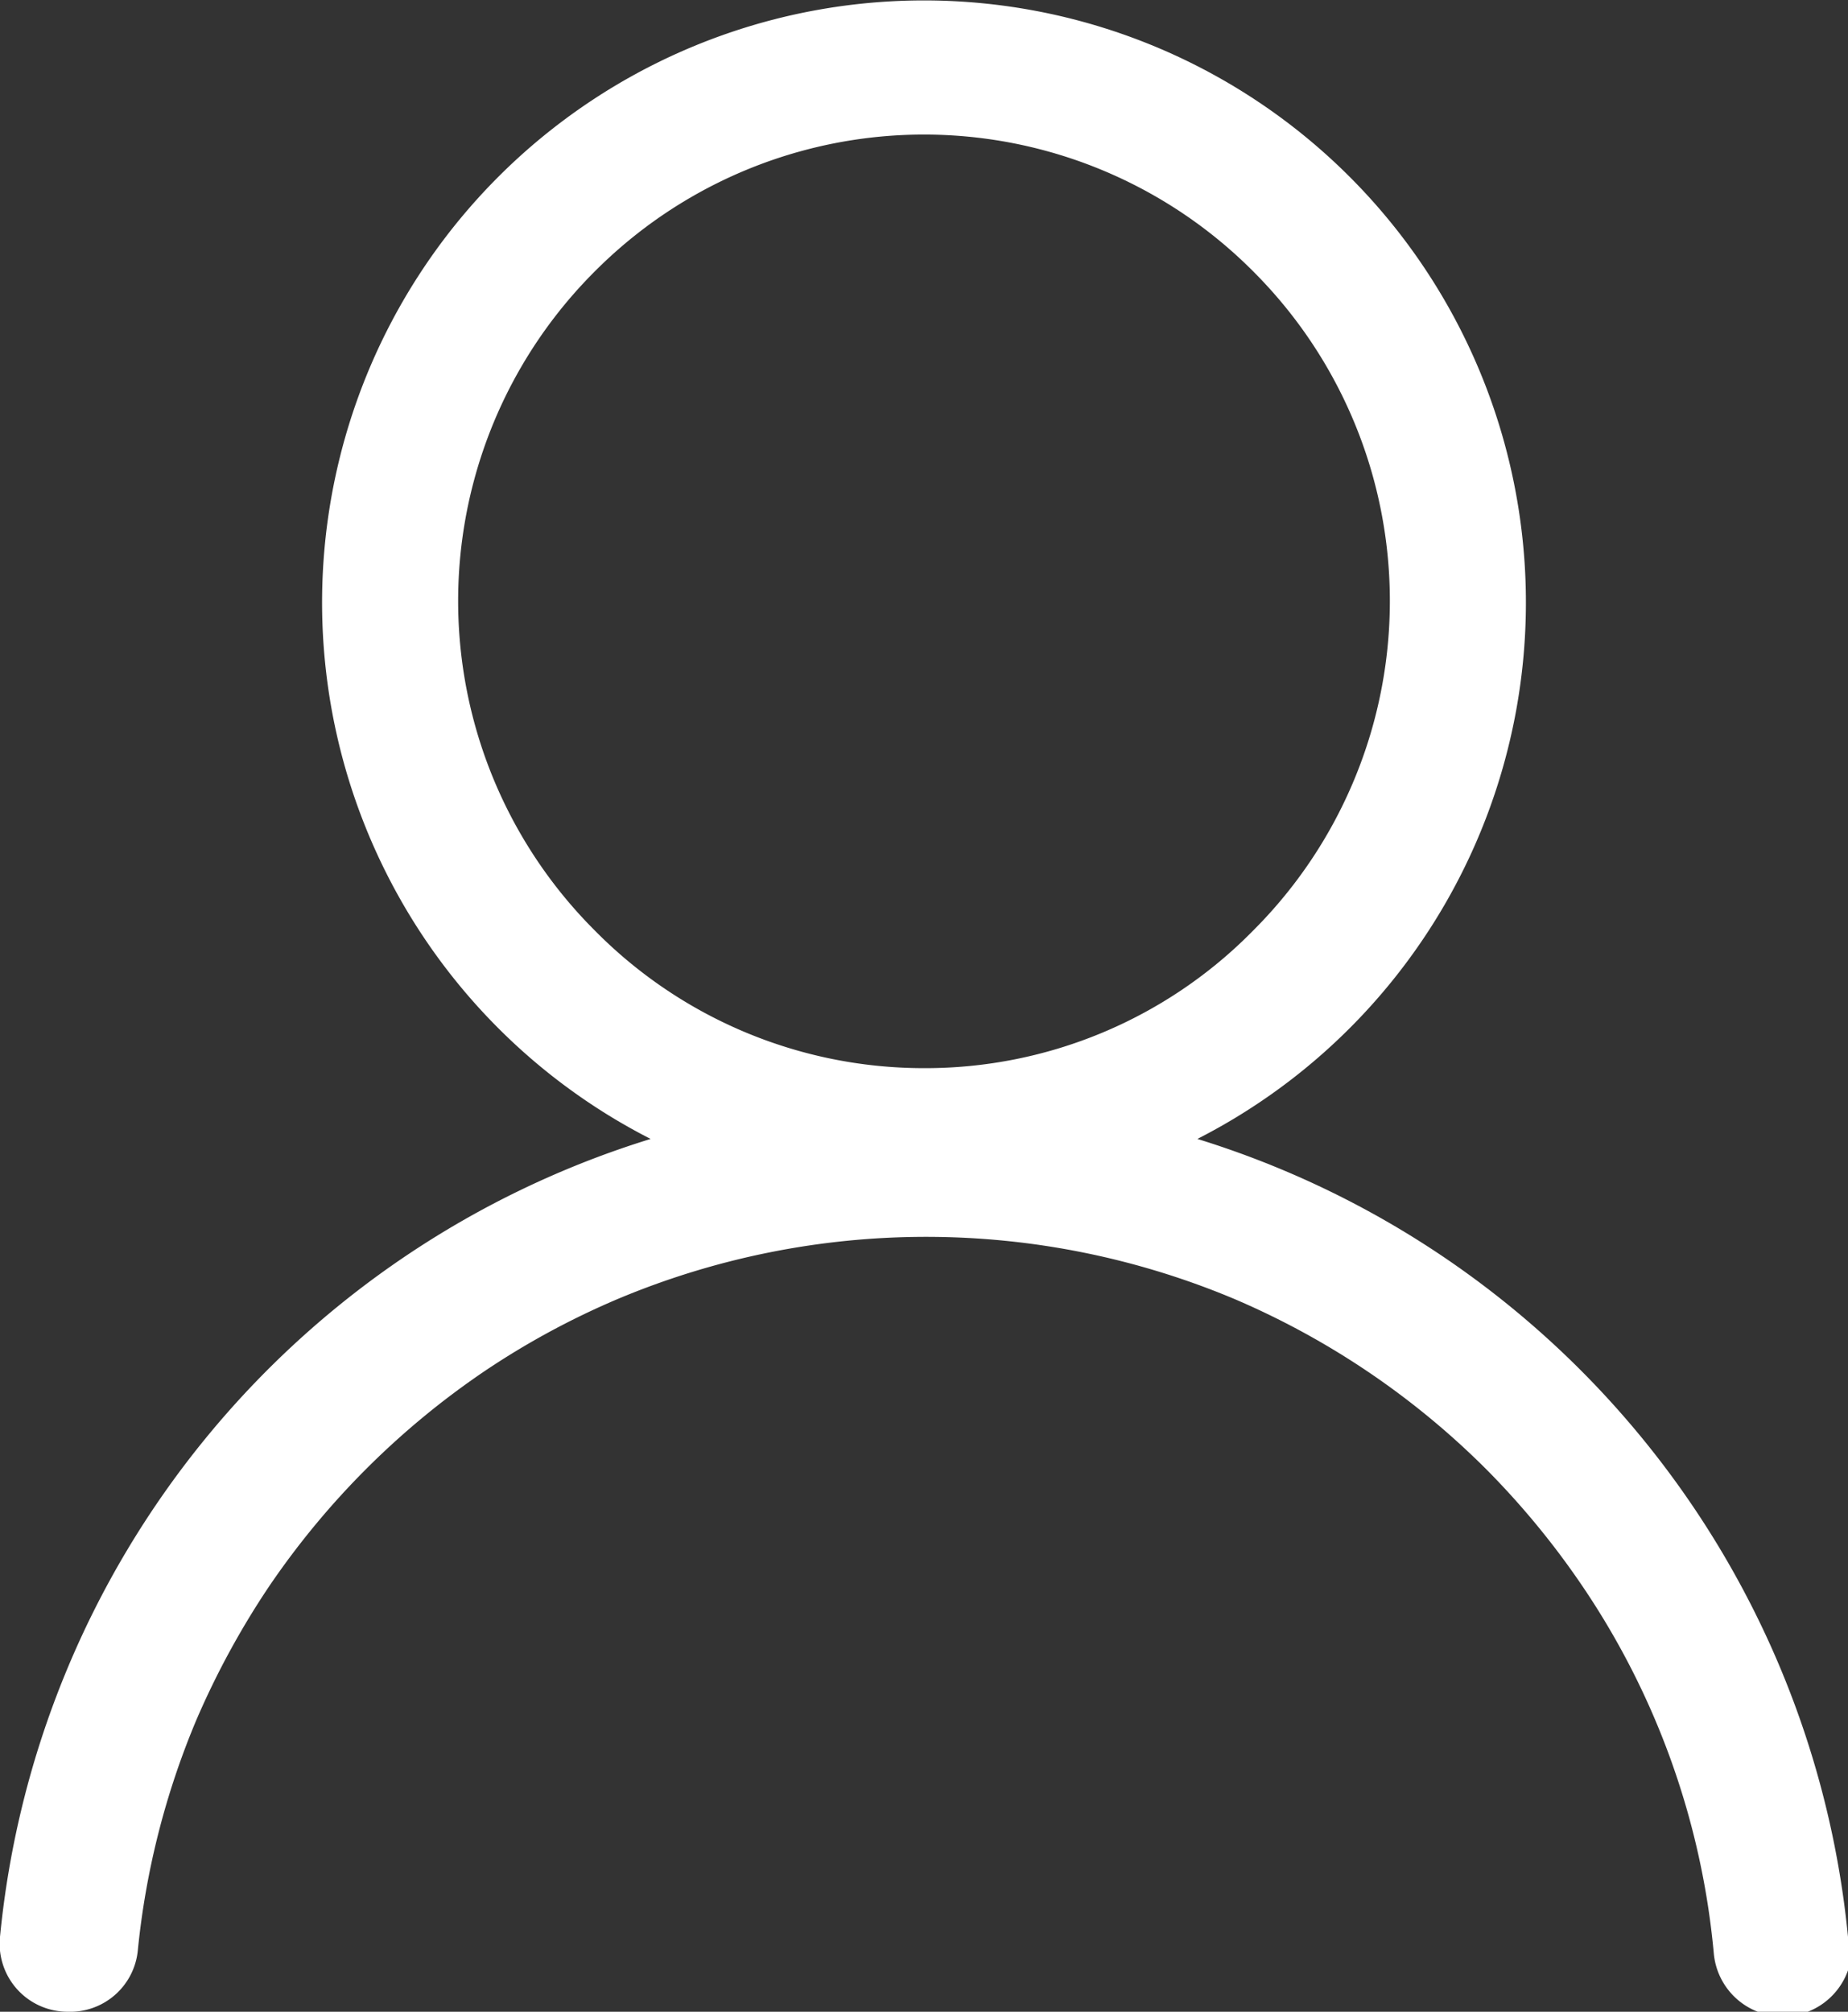
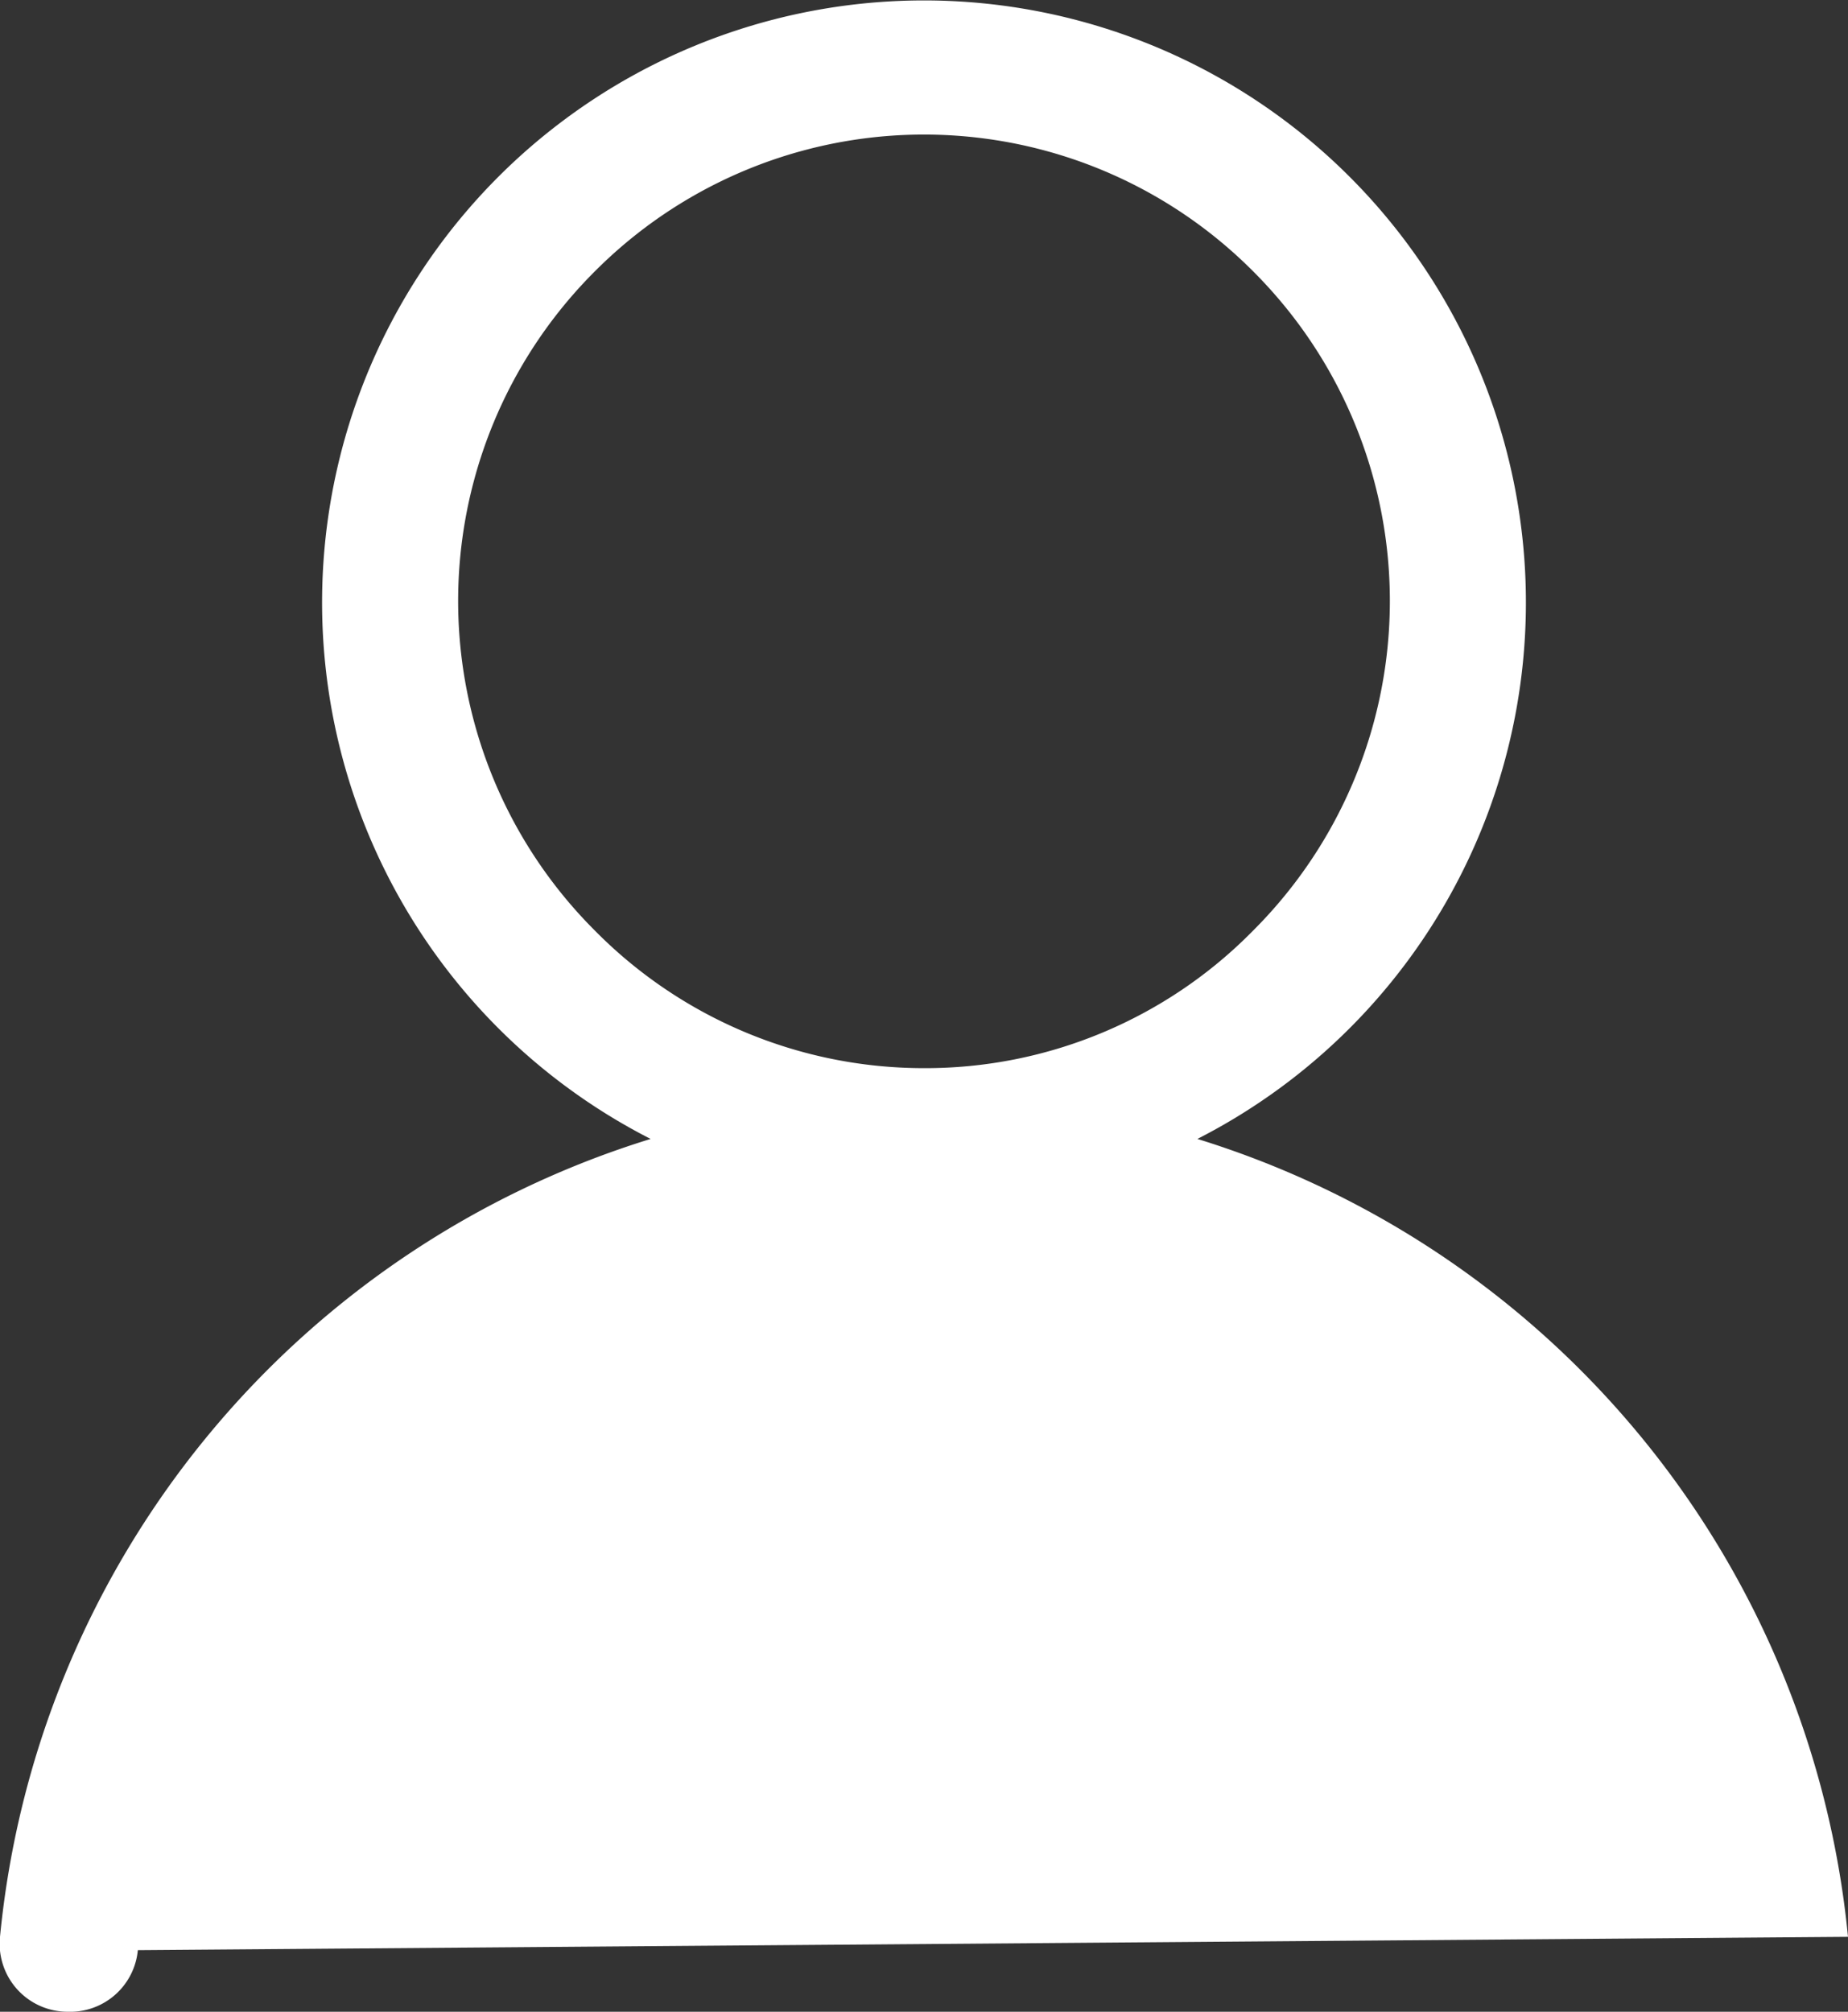
<svg xmlns="http://www.w3.org/2000/svg" width="40.22" height="43.77" viewBox="0 0 40.22 43.77">
  <rect x="0" y="0" width="40.22" height="43.77" fill="#333333" stroke="none" />
  <defs>
    <style>.cls-1{fill:#fff;}</style>
  </defs>
  <g id="レイヤー_2" data-name="レイヤー 2">
    <g id="レイヤー_1-2" data-name="レイヤー 1">
-       <path class="cls-1" d="M40.22,42.14A20.22,20.22,0,0,0,26.06,24.78a13.1,13.1,0,1,0-11.9,0A20.21,20.21,0,0,0,0,42.14a1.48,1.48,0,0,0,1.47,1.63h0A1.48,1.48,0,0,0,3,42.43a17.35,17.35,0,0,1,1.27-5,17.93,17.93,0,0,1,1.59-2.92,17.6,17.6,0,0,1,4.66-4.66,17.29,17.29,0,0,1,2.93-1.59,17.33,17.33,0,0,1,13.41,0,17.44,17.44,0,0,1,5.48,3.7,17.68,17.68,0,0,1,2.1,2.55,17,17,0,0,1,2.86,8,1.49,1.49,0,0,0,3-.29ZM20.11,23.24a10.06,10.06,0,0,1-7.17-3,10.13,10.13,0,0,1,0-14.33,10.11,10.11,0,0,1,14.34,0,10.13,10.13,0,0,1,0,14.33,10,10,0,0,1-7.17,3Z" />
+       <path class="cls-1" d="M40.22,42.14A20.22,20.22,0,0,0,26.06,24.78a13.1,13.1,0,1,0-11.9,0A20.21,20.21,0,0,0,0,42.14a1.48,1.48,0,0,0,1.47,1.63h0A1.48,1.48,0,0,0,3,42.43ZM20.11,23.24a10.06,10.06,0,0,1-7.17-3,10.13,10.13,0,0,1,0-14.33,10.11,10.11,0,0,1,14.34,0,10.13,10.13,0,0,1,0,14.33,10,10,0,0,1-7.17,3Z" />
    </g>
  </g>
</svg>